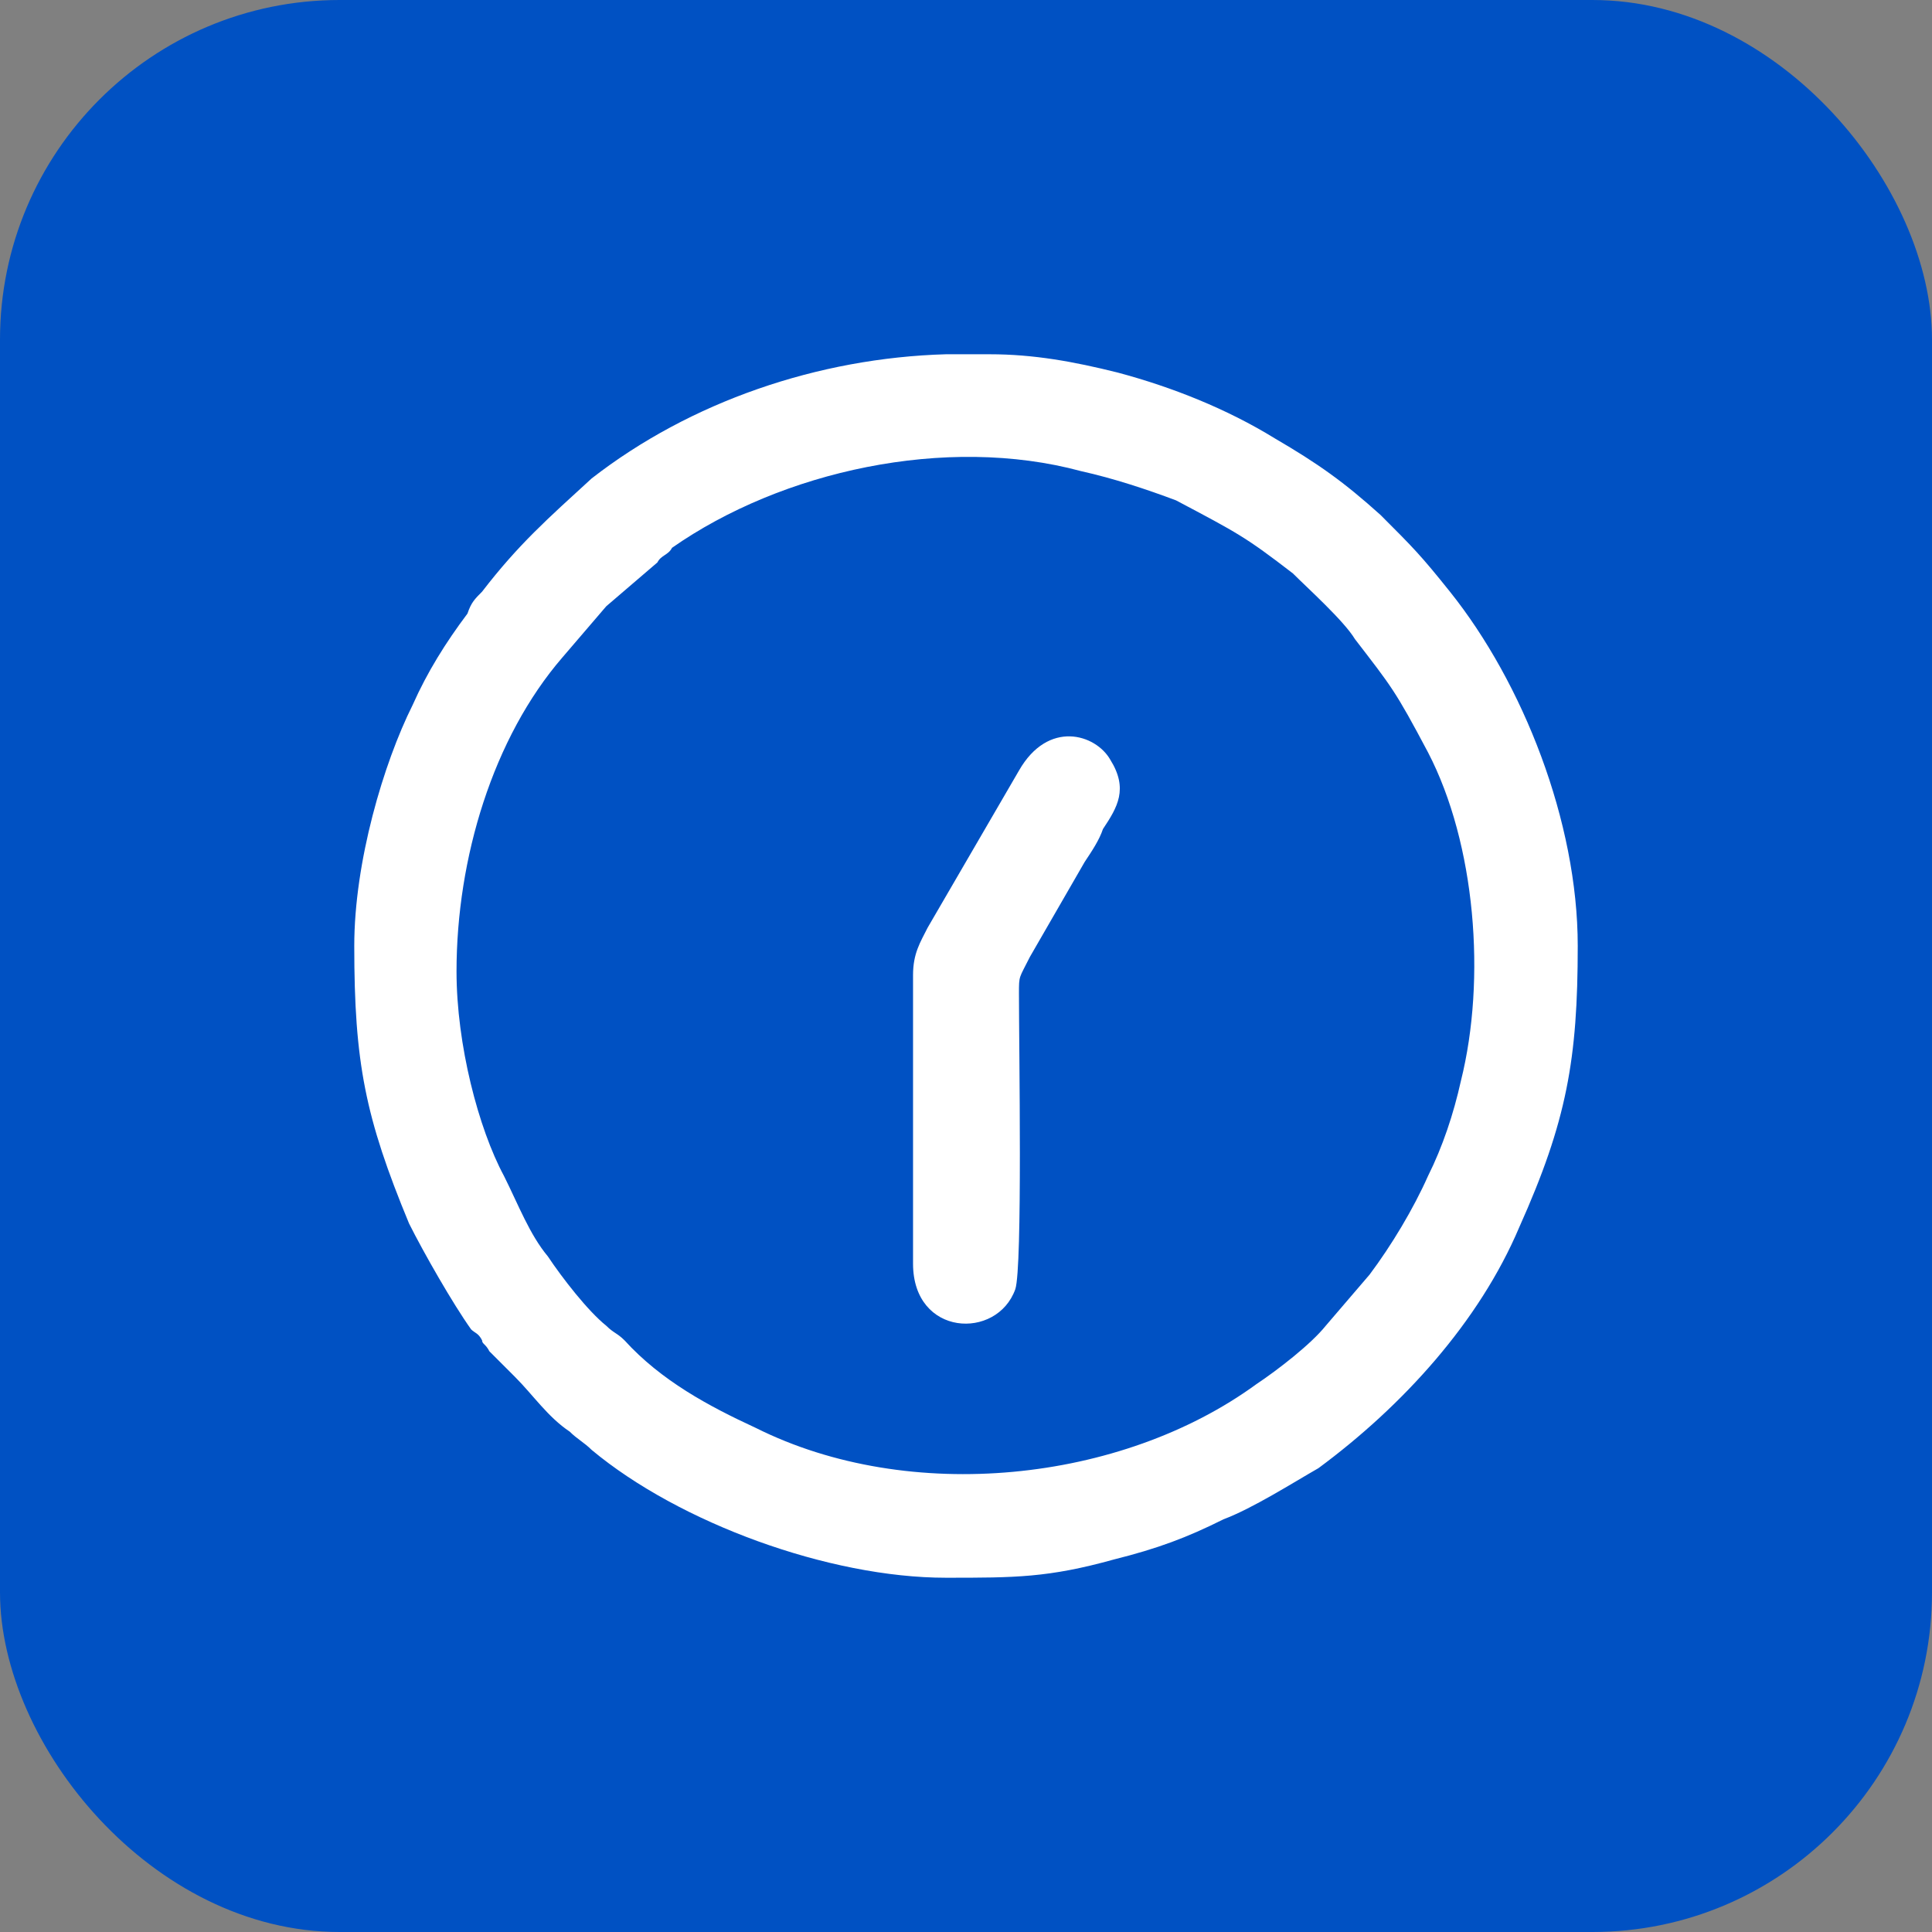
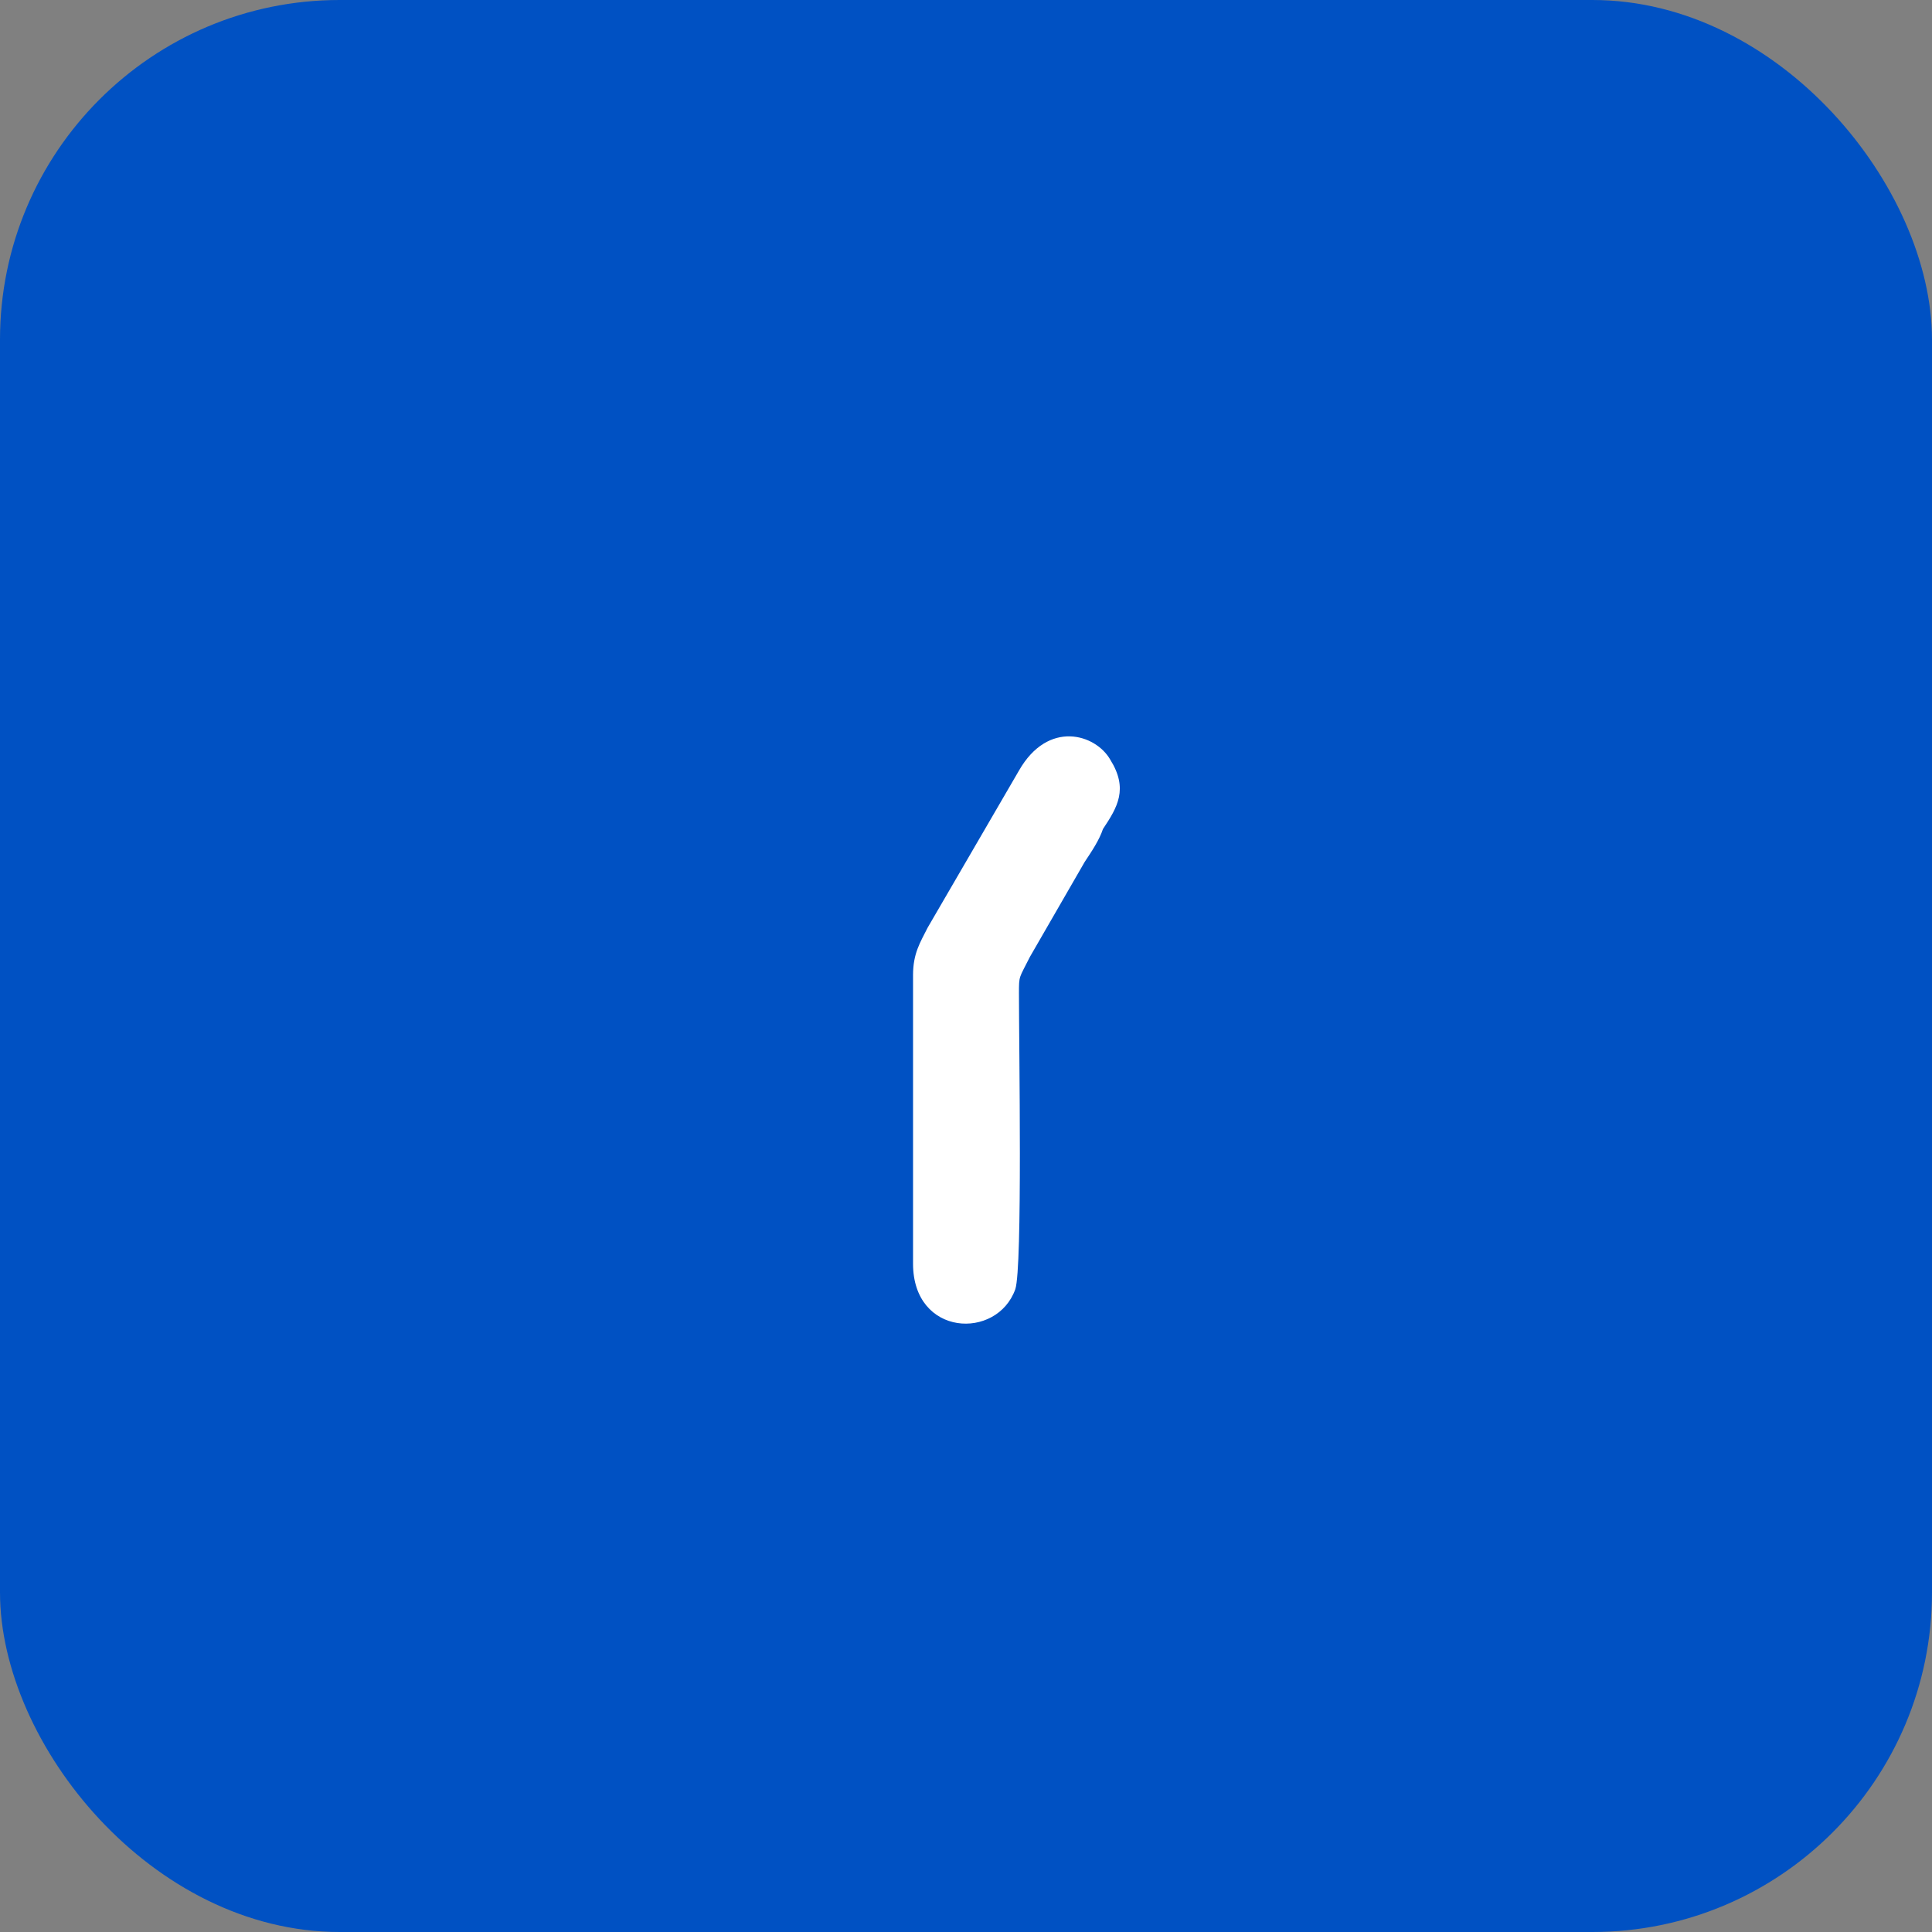
<svg xmlns="http://www.w3.org/2000/svg" xml:space="preserve" width="46px" height="46px" version="1.1" style="shape-rendering:geometricPrecision; text-rendering:geometricPrecision; image-rendering:optimizeQuality; fill-rule:evenodd; clip-rule:evenodd" viewBox="0 0 0.529 0.529">
  <rect x="0" y="0" width="0.529" height="0.529" fill="#808080" stroke="none" />
  <defs>
    <style type="text/css"> .fil0 {fill:#0051C3} .fil1 {fill:white} </style>
  </defs>
  <g id="Слой_x0020_1">
    <rect class="fil0" width="0.529" height="0.529" rx="0.093" ry="0.093" />
    <g id="_2018802591872">
-       <path class="fil1" d="M0.125 0.266c0,-0.031 0.01,-0.064 0.029,-0.086l0.012 -0.014 0.014 -0.012c0.001,-0.002 0.003,-0.002 0.004,-0.004 0.03,-0.021 0.075,-0.031 0.112,-0.021 0.009,0.002 0.018,0.005 0.026,0.008 0.017,0.009 0.019,0.01 0.032,0.02 0.004,0.004 0.014,0.013 0.017,0.018 0.01,0.013 0.011,0.014 0.02,0.031 0.013,0.025 0.016,0.062 0.009,0.09 -0.002,0.009 -0.005,0.018 -0.009,0.026 -0.004,0.009 -0.01,0.019 -0.016,0.027l-0.012 0.014c-0.004,0.005 -0.013,0.012 -0.019,0.016 -0.037,0.027 -0.095,0.033 -0.137,0.012 -0.013,-0.006 -0.026,-0.013 -0.036,-0.024 -0.002,-0.002 -0.003,-0.002 -0.005,-0.004 -0.005,-0.004 -0.012,-0.013 -0.016,-0.019 -0.005,-0.006 -0.008,-0.014 -0.012,-0.022 -0.007,-0.013 -0.013,-0.036 -0.013,-0.056zm0.134 -0.169l0.012 0c0.012,0 0.023,0.002 0.035,0.005 0.015,0.004 0.03,0.01 0.043,0.018 0.012,0.007 0.019,0.012 0.029,0.021 0.009,0.009 0.011,0.011 0.019,0.021 0.02,0.025 0.035,0.063 0.035,0.097 0,0.031 -0.003,0.048 -0.016,0.077 -0.011,0.026 -0.032,0.049 -0.055,0.066 -0.007,0.004 -0.018,0.011 -0.026,0.014 -0.01,0.005 -0.018,0.008 -0.03,0.011 -0.018,0.005 -0.027,0.005 -0.046,0.005l0 0c-0.032,0 -0.073,-0.015 -0.097,-0.035 -0.002,-0.002 -0.004,-0.003 -0.006,-0.005 -0.006,-0.004 -0.01,-0.01 -0.015,-0.015l-0.007 -0.007c-0.001,-0.002 -0.002,-0.002 -0.002,-0.003 -0.001,-0.002 -0.002,-0.002 -0.003,-0.003 -0.005,-0.007 -0.013,-0.021 -0.017,-0.029 -0.012,-0.029 -0.015,-0.044 -0.015,-0.076 0,-0.023 0.008,-0.05 0.016,-0.066 0.004,-0.009 0.009,-0.017 0.015,-0.025 0.001,-0.003 0.002,-0.004 0.004,-0.006 0.01,-0.013 0.018,-0.02 0.03,-0.031 0.027,-0.021 0.062,-0.033 0.097,-0.034z" />
      <path class="fil1" d="M0.25 0.267l0 0.079c0,0.02 0.023,0.021 0.028,0.007 0.002,-0.006 0.001,-0.066 0.001,-0.081 0,-0.005 0,-0.004 0.003,-0.01l0.015 -0.026c0.002,-0.003 0.004,-0.006 0.005,-0.009 0.004,-0.006 0.007,-0.011 0.002,-0.019 -0.004,-0.007 -0.017,-0.011 -0.025,0.003l-0.025 0.043c-0.002,0.004 -0.004,0.007 -0.004,0.013z" />
    </g>
  </g>
</svg>